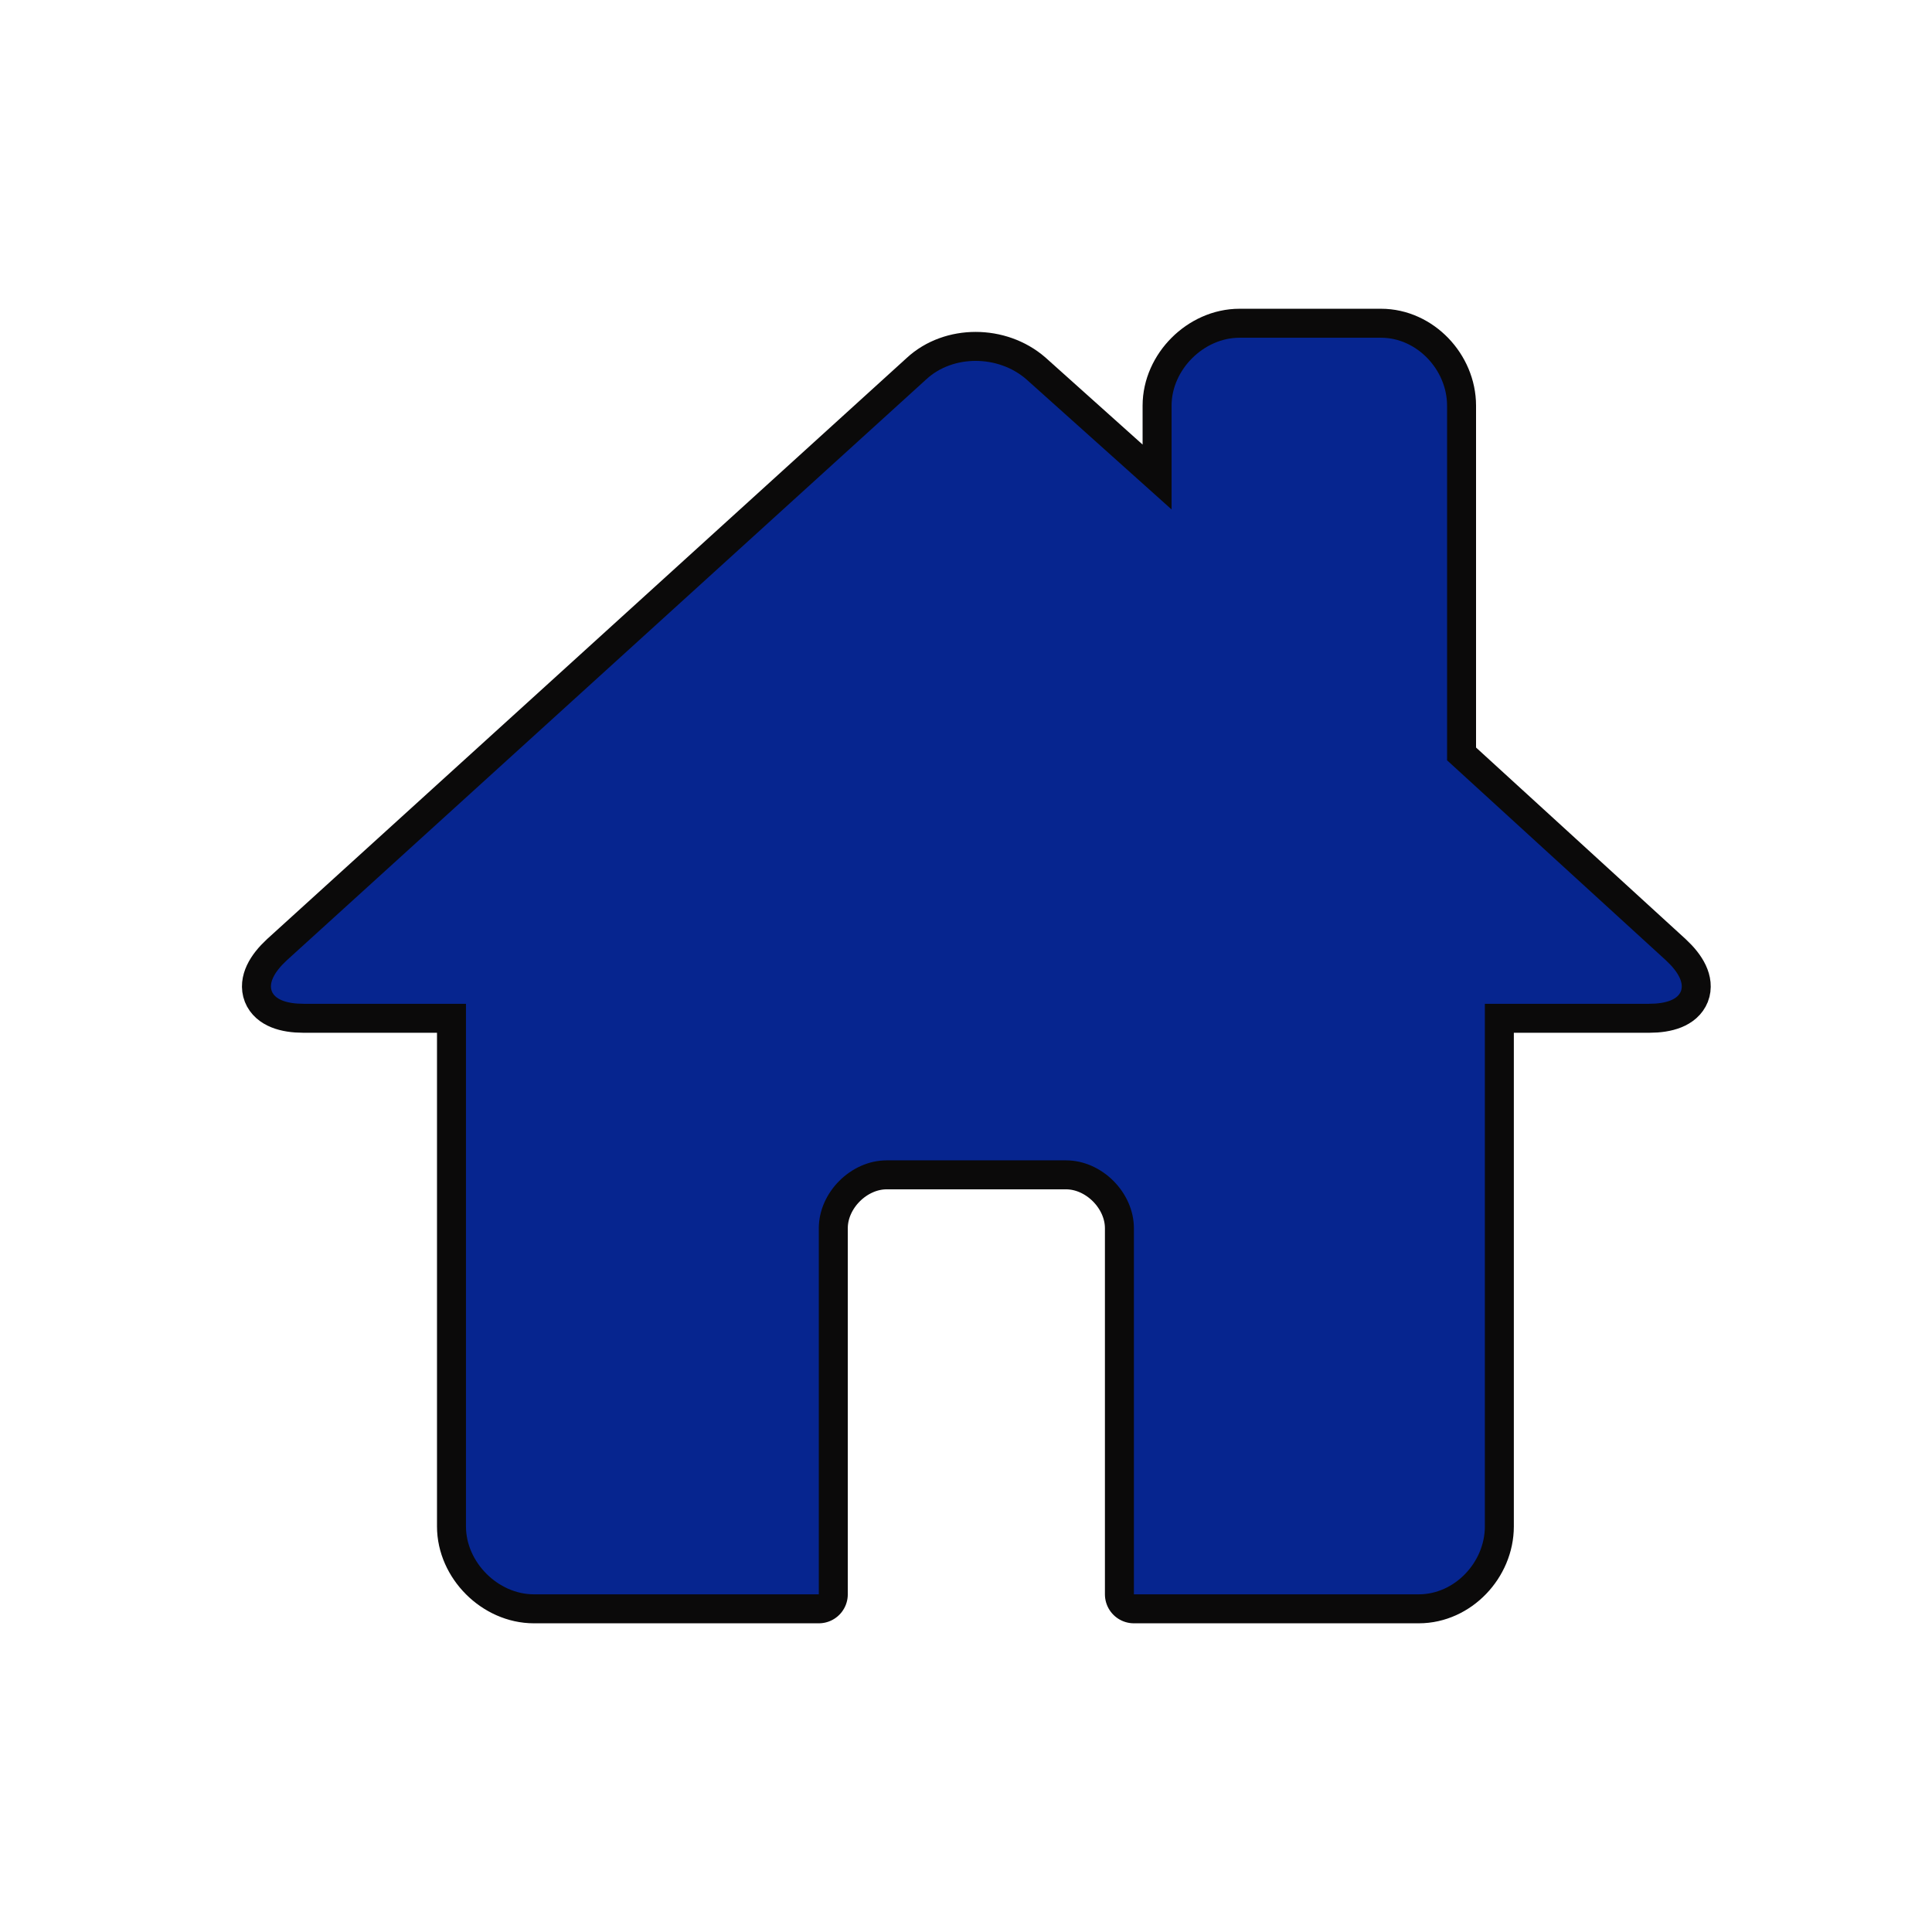
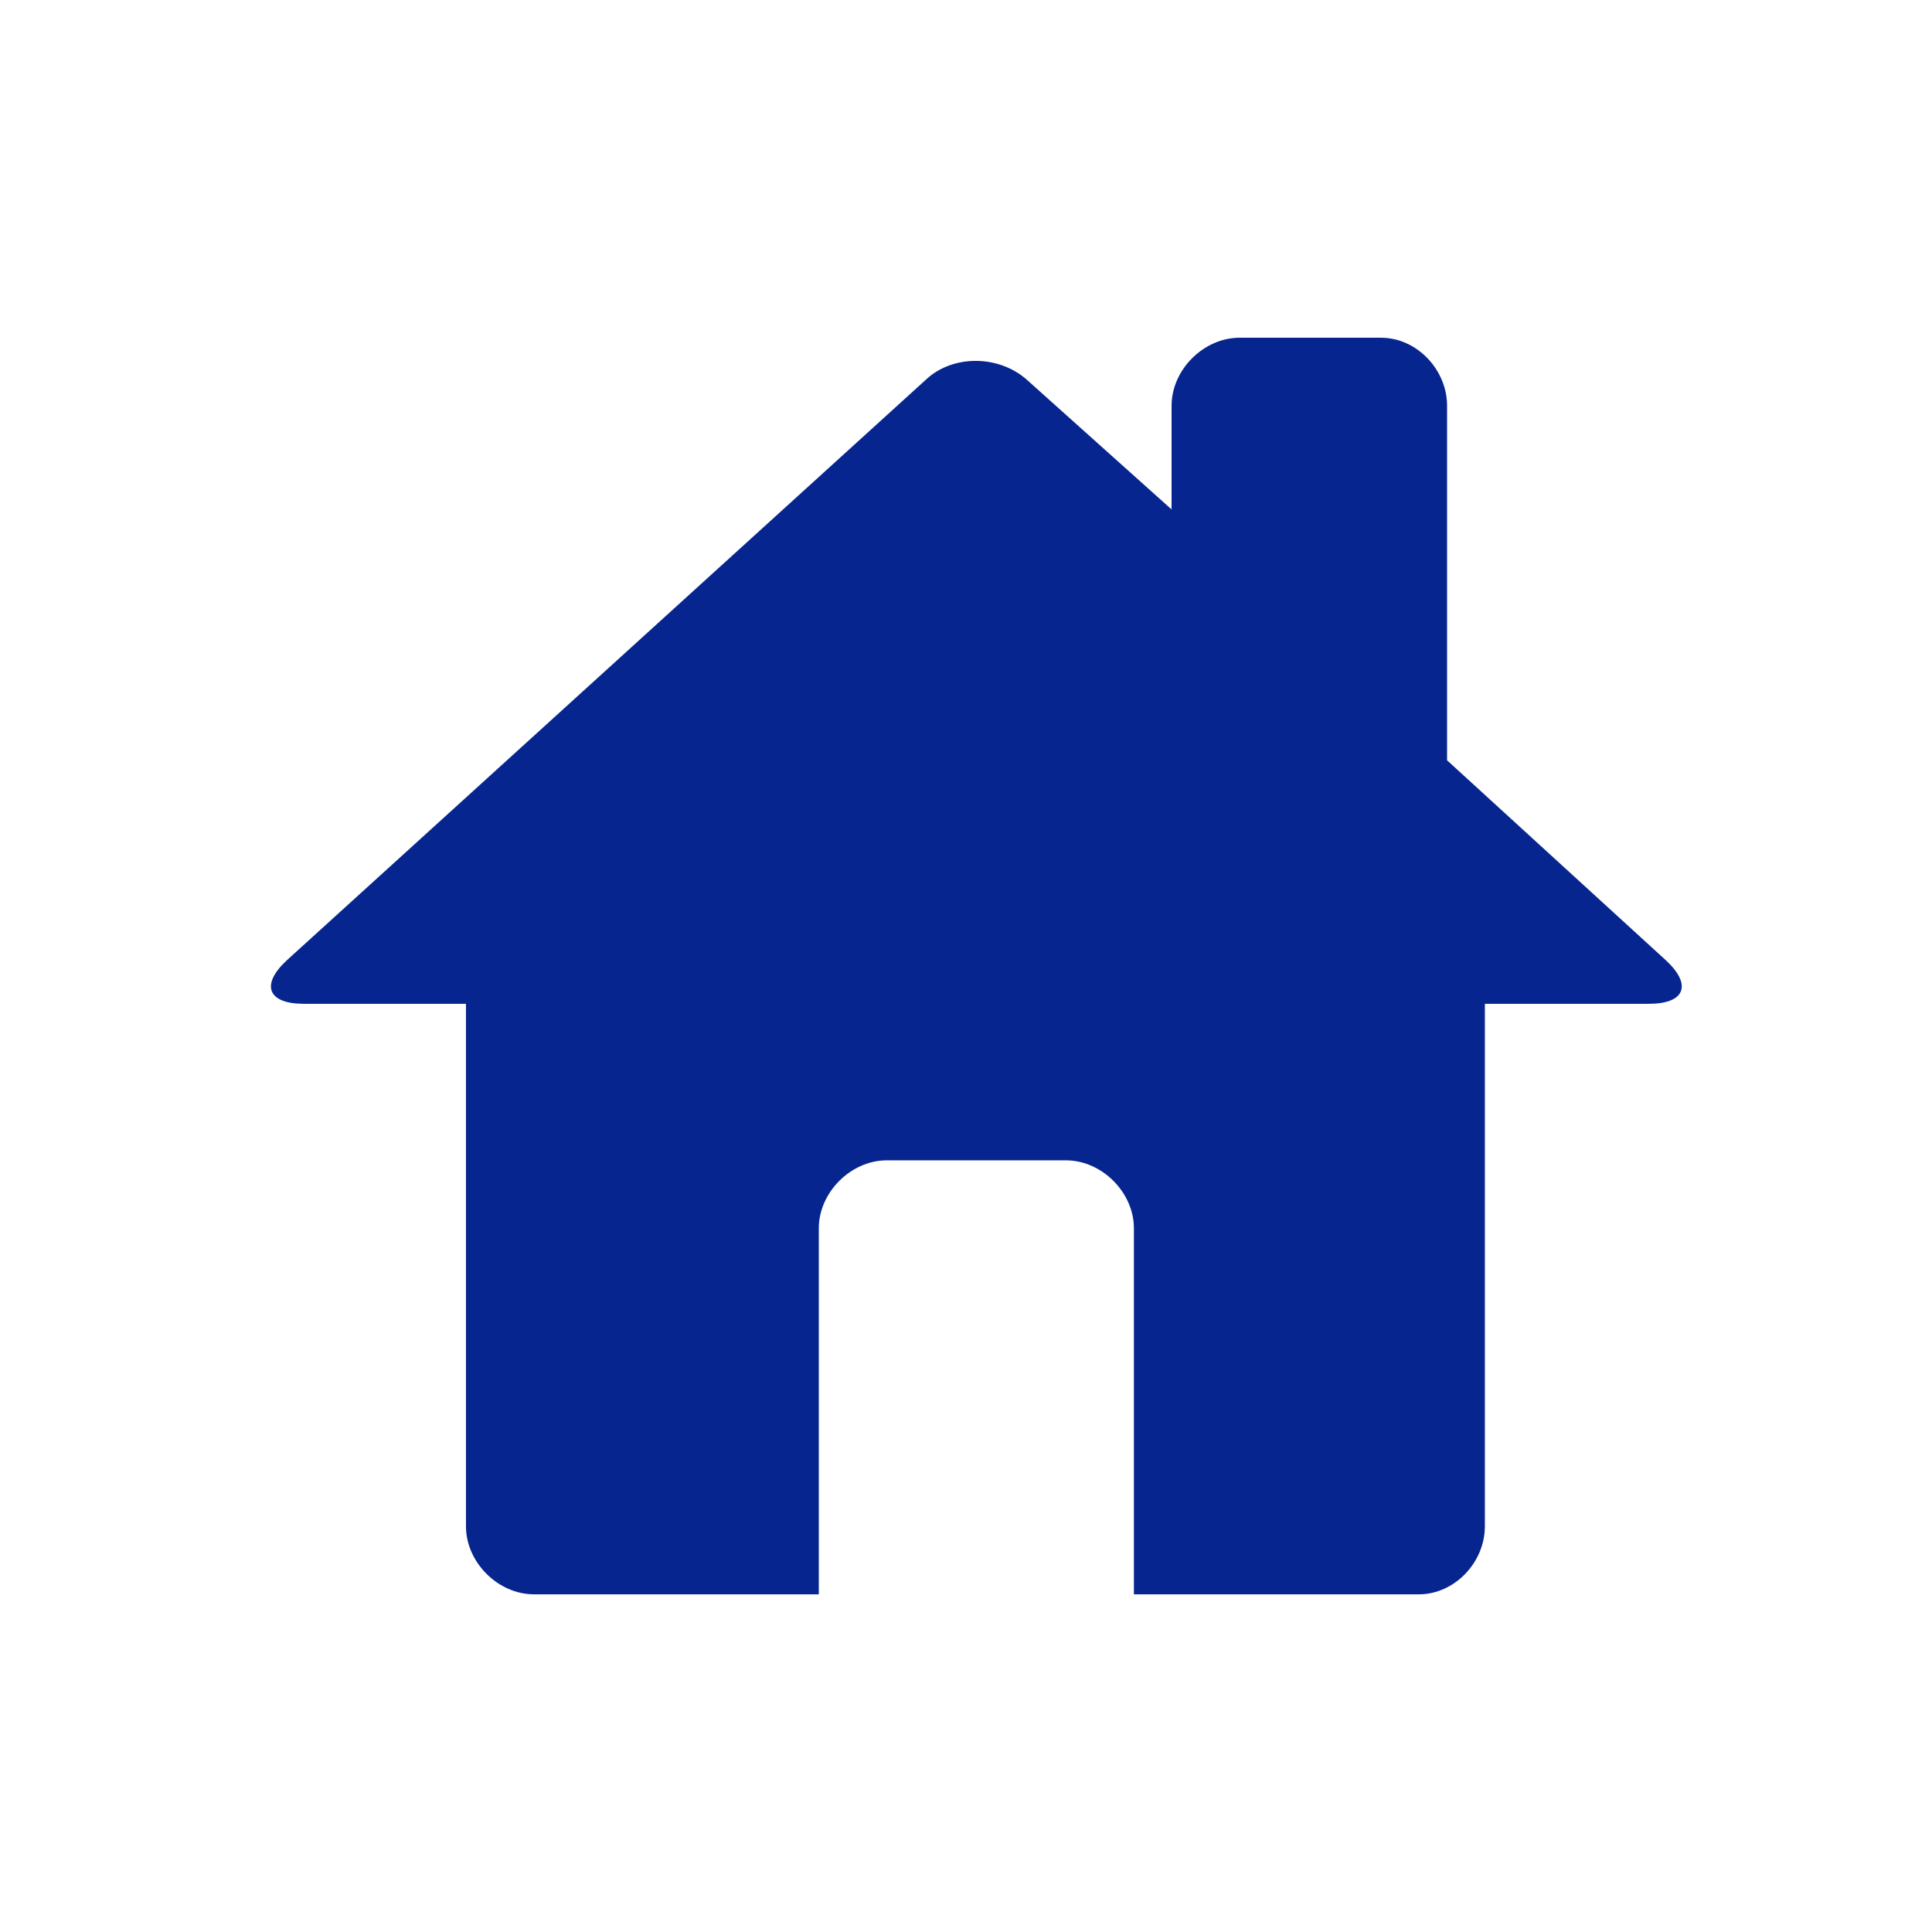
<svg xmlns="http://www.w3.org/2000/svg" fill="#06258f" height="800" stroke="#06258f" stroke-width="0" viewBox="-4.5 0 32 32" width="800">
-   <path d="m19.469 12.594 3.625 3.313c.438.406.313.719-.281.719h-2.719v8.656c0 .594-.5 1.125-1.094 1.125h-4.719v-6.063c0-.594-.531-1.125-1.125-1.125h-2.969c-.594 0-1.125.531-1.125 1.125v6.063h-4.719c-.594 0-1.125-.531-1.125-1.125v-8.656h-2.688c-.594 0-.719-.313-.281-.719l10.594-9.625c.438-.406 1.188-.406 1.656 0l2.406 2.156v-1.719c0-.594.531-1.125 1.125-1.125h2.344c.594 0 1.094.531 1.094 1.125v5.875z" stroke="#0b0a0a" stroke-linecap="round" stroke-linejoin="round" stroke-width=".96" />
  <path d="m19.469 12.594 3.625 3.313c.438.406.313.719-.281.719h-2.719v8.656c0 .594-.5 1.125-1.094 1.125h-4.719v-6.063c0-.594-.531-1.125-1.125-1.125h-2.969c-.594 0-1.125.531-1.125 1.125v6.063h-4.719c-.594 0-1.125-.531-1.125-1.125v-8.656h-2.688c-.594 0-.719-.313-.281-.719l10.594-9.625c.438-.406 1.188-.406 1.656 0l2.406 2.156v-1.719c0-.594.531-1.125 1.125-1.125h2.344c.594 0 1.094.531 1.094 1.125v5.875z" />
</svg>